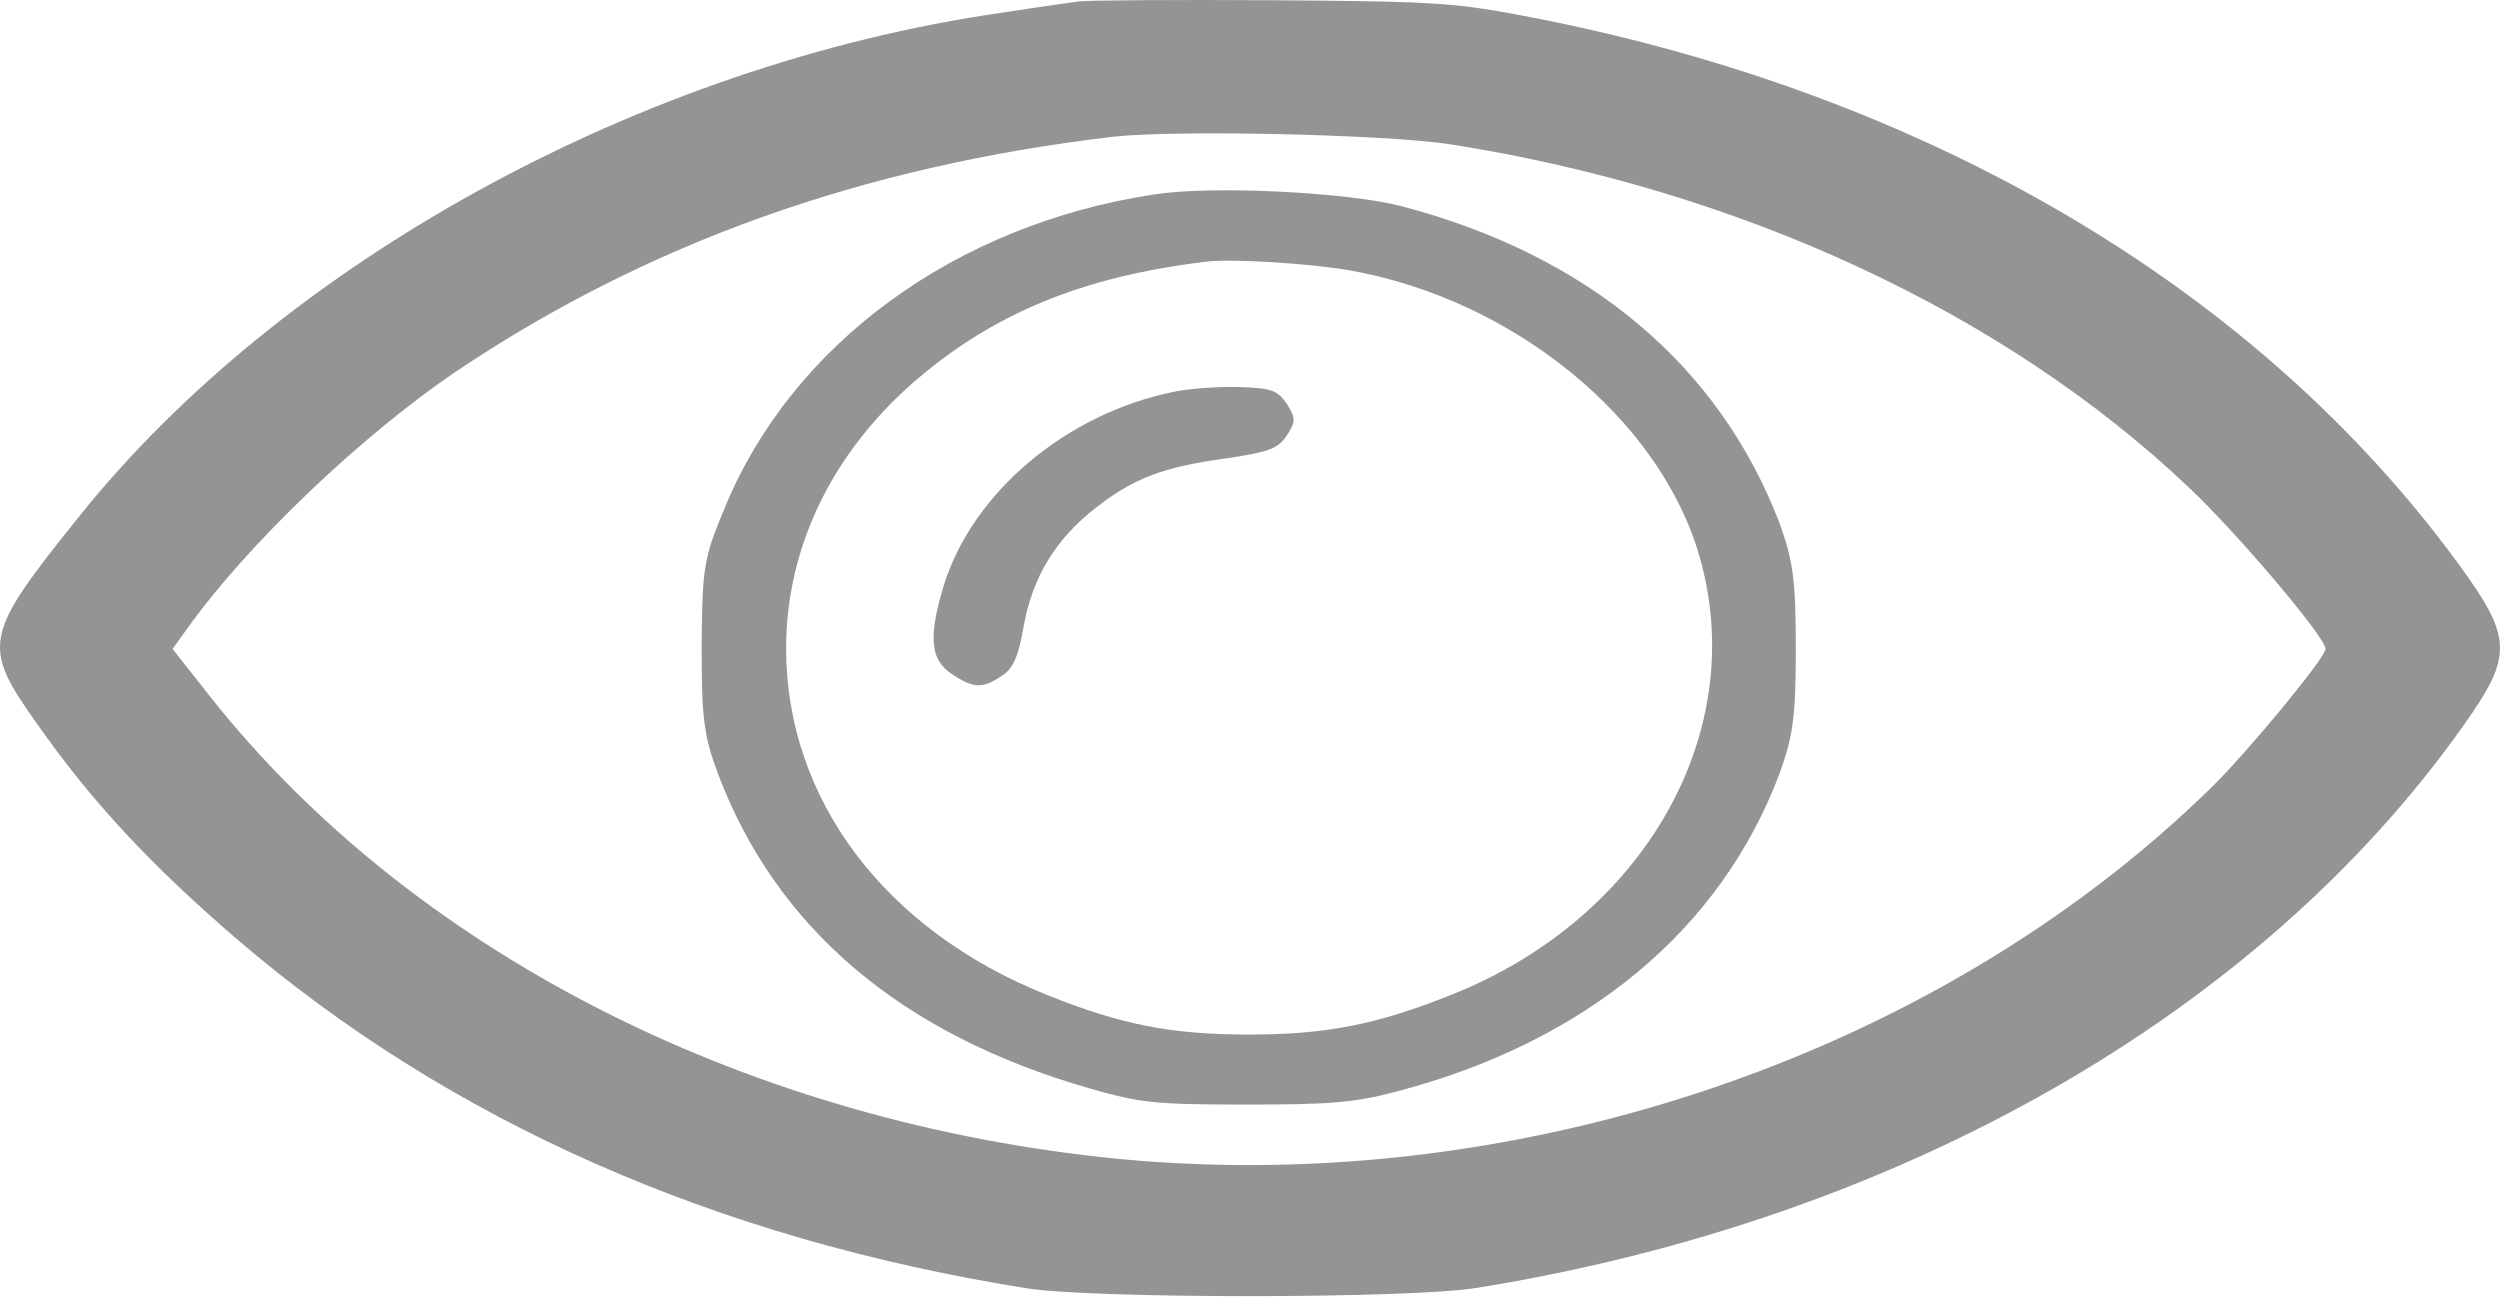
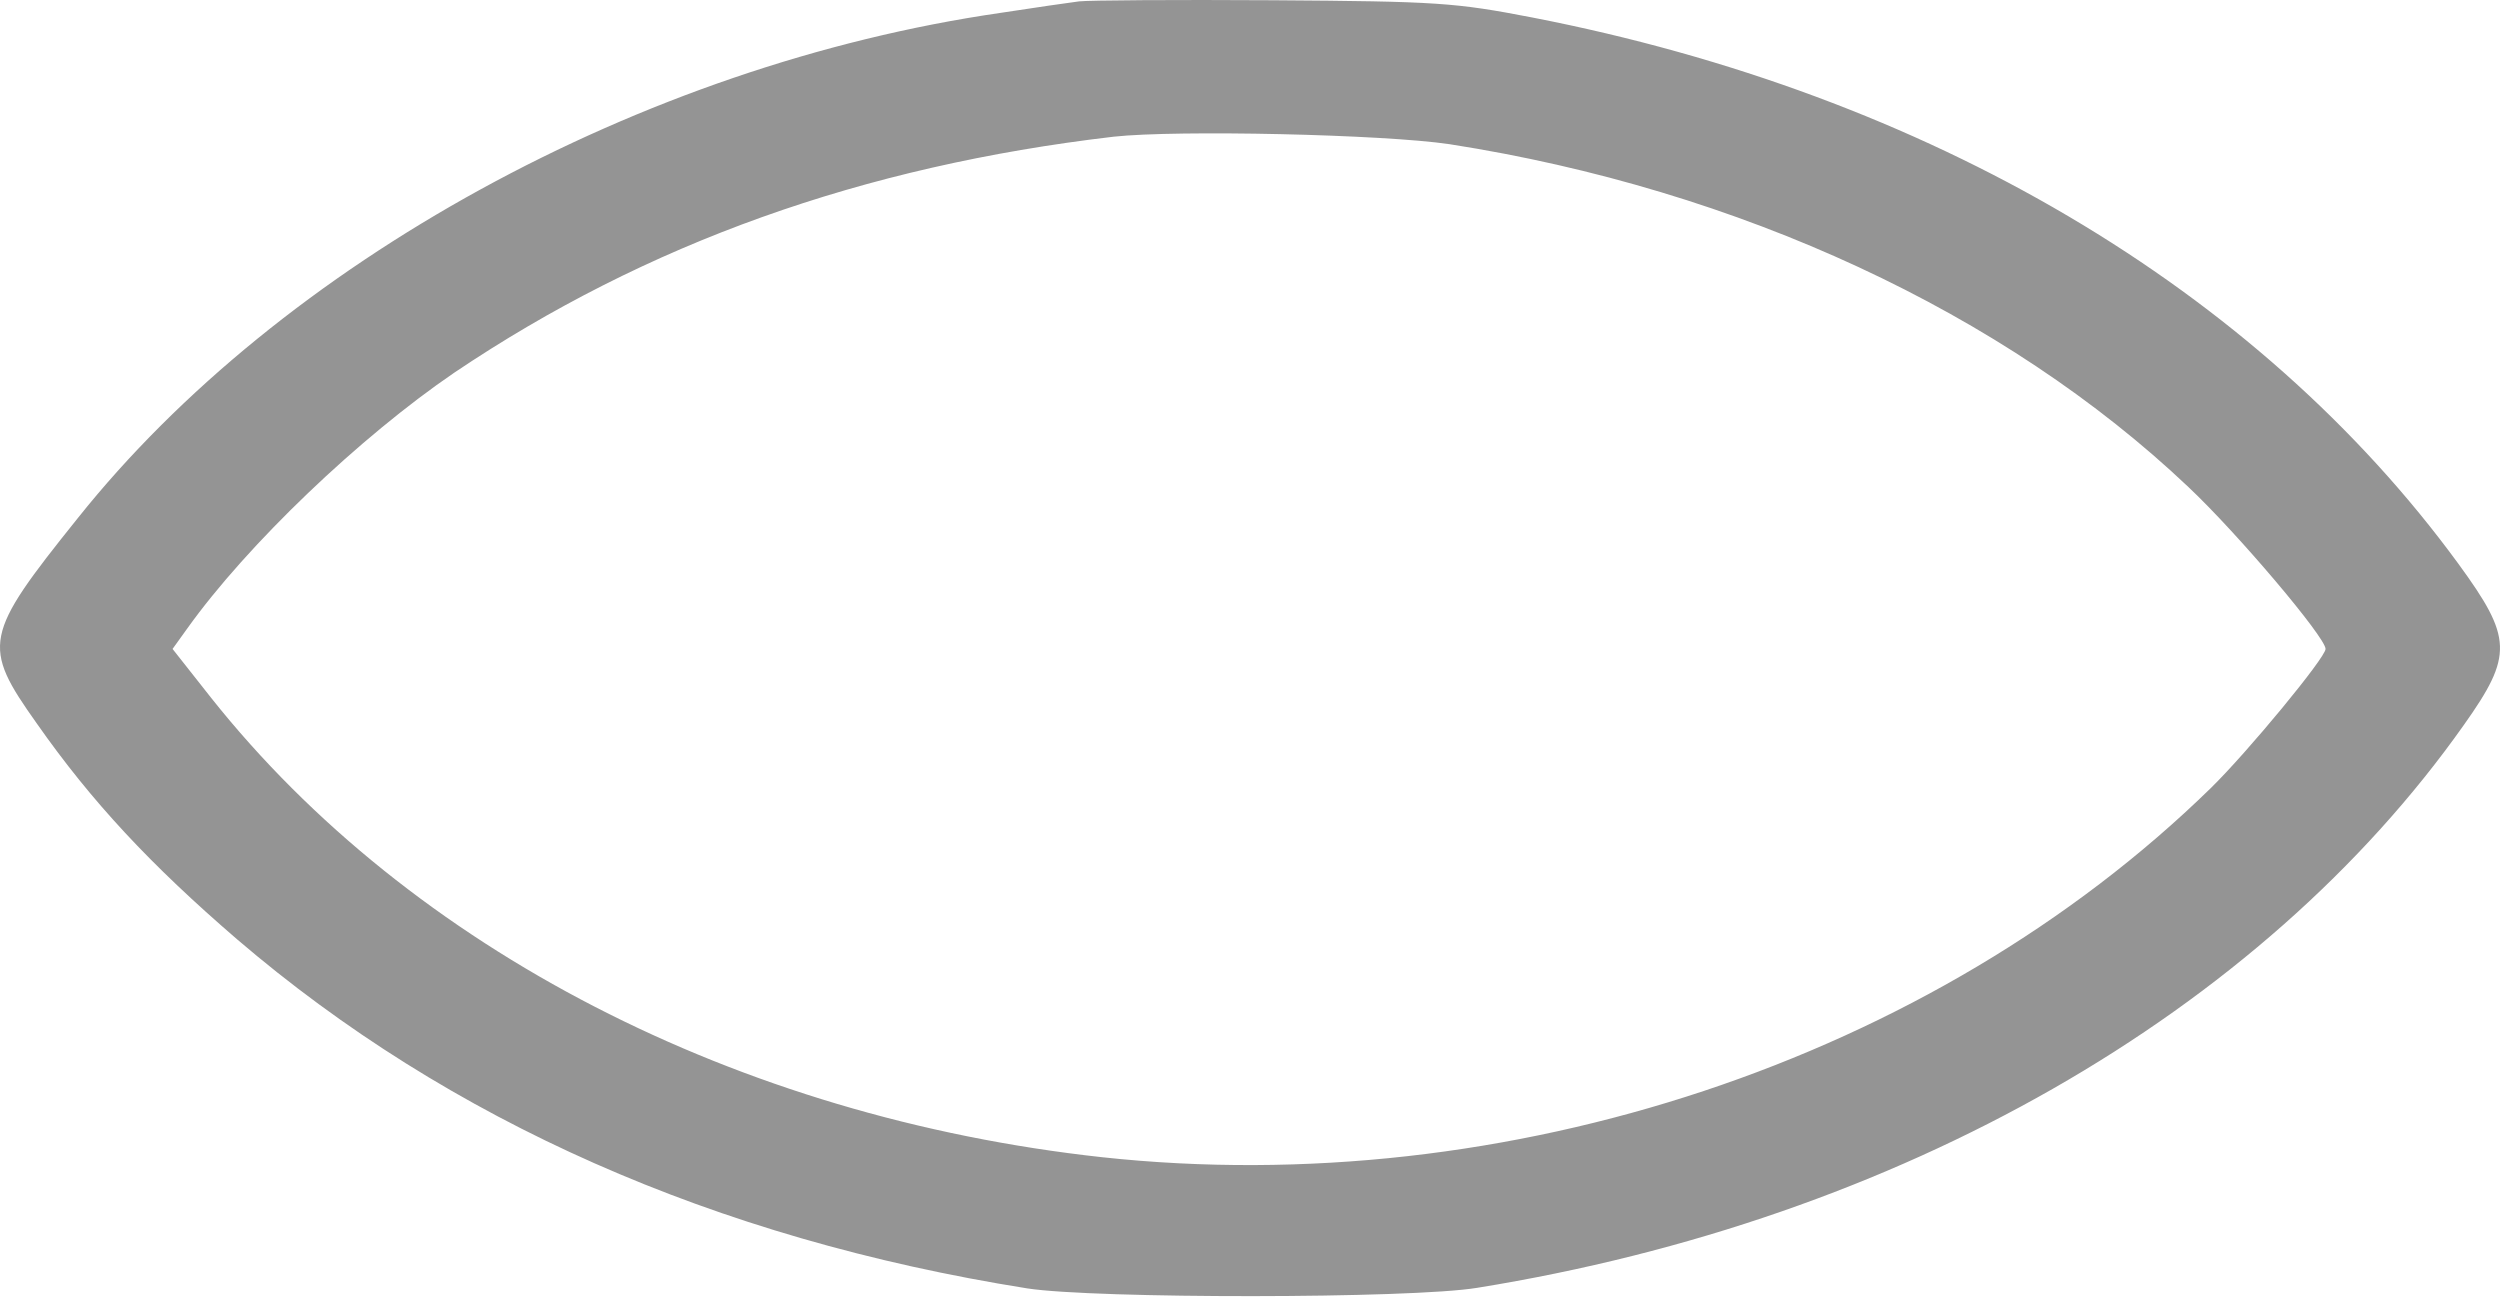
<svg xmlns="http://www.w3.org/2000/svg" width="40" height="21" viewBox="0 0 40 21" fill="none">
  <path d="M17.265 0.022C17.11 0.041 16.544 0.124 16.002 0.207C10.262 1.04 4.501 4.204 1.243 8.292C-0.264 10.17 -0.297 10.328 0.589 11.576C1.465 12.825 2.406 13.834 3.791 15.027C7.182 17.932 11.437 19.819 16.434 20.614C17.509 20.781 22.572 20.781 23.636 20.605C30.395 19.514 36.167 16.211 39.425 11.595C40.211 10.485 40.2 10.207 39.336 9.023C36.112 4.611 30.849 1.512 24.522 0.281C23.281 0.041 23.004 0.022 20.367 0.004C18.816 -0.006 17.42 0.004 17.265 0.022ZM23.192 2.307C27.824 3.029 32.068 4.999 35.015 7.793C35.801 8.533 37.209 10.198 37.209 10.383C37.209 10.522 35.957 12.039 35.369 12.613C30.926 16.951 24.112 19.218 17.63 18.515C11.802 17.876 6.573 15.184 3.381 11.169L2.761 10.383L2.994 10.059C3.958 8.709 5.764 6.988 7.271 5.961C10.351 3.889 13.797 2.659 17.819 2.187C18.838 2.076 22.14 2.15 23.192 2.307Z" fill="#4D4D4D" fill-opacity="0.6" />
-   <path d="M18.461 3.112C15.281 3.593 12.666 5.508 11.592 8.135C11.259 8.931 11.237 9.07 11.226 10.328C11.226 11.484 11.259 11.762 11.481 12.363C12.412 14.842 14.406 16.544 17.431 17.414C18.24 17.645 18.461 17.673 19.924 17.673C21.287 17.673 21.652 17.645 22.328 17.469C25.375 16.674 27.536 14.879 28.478 12.363C28.688 11.771 28.733 11.475 28.733 10.374C28.733 9.273 28.688 8.977 28.478 8.385C27.514 5.85 25.419 4.083 22.417 3.297C21.553 3.075 19.381 2.964 18.461 3.112ZM21.586 4.324C24.212 4.786 26.561 6.701 27.192 8.903C28.001 11.706 26.317 14.676 23.248 15.906C22.029 16.396 21.22 16.553 19.979 16.553C18.749 16.553 17.93 16.396 16.744 15.915C14.151 14.879 12.578 12.779 12.578 10.374C12.578 8.792 13.287 7.293 14.583 6.146C15.857 5.027 17.298 4.426 19.314 4.185C19.735 4.139 20.932 4.213 21.586 4.324Z" fill="#4D4D4D" fill-opacity="0.6" />
-   <path d="M18.794 6.266C17.076 6.609 15.57 7.867 15.104 9.356C14.849 10.189 14.883 10.559 15.226 10.781C15.581 11.021 15.725 11.021 16.035 10.809C16.212 10.698 16.301 10.485 16.378 10.022C16.523 9.227 16.888 8.625 17.542 8.117C18.151 7.645 18.617 7.469 19.647 7.33C20.301 7.229 20.445 7.182 20.589 6.969C20.733 6.747 20.733 6.692 20.589 6.461C20.434 6.239 20.345 6.211 19.813 6.192C19.481 6.183 19.015 6.22 18.794 6.266Z" fill="#4D4D4D" fill-opacity="0.6" />
</svg>